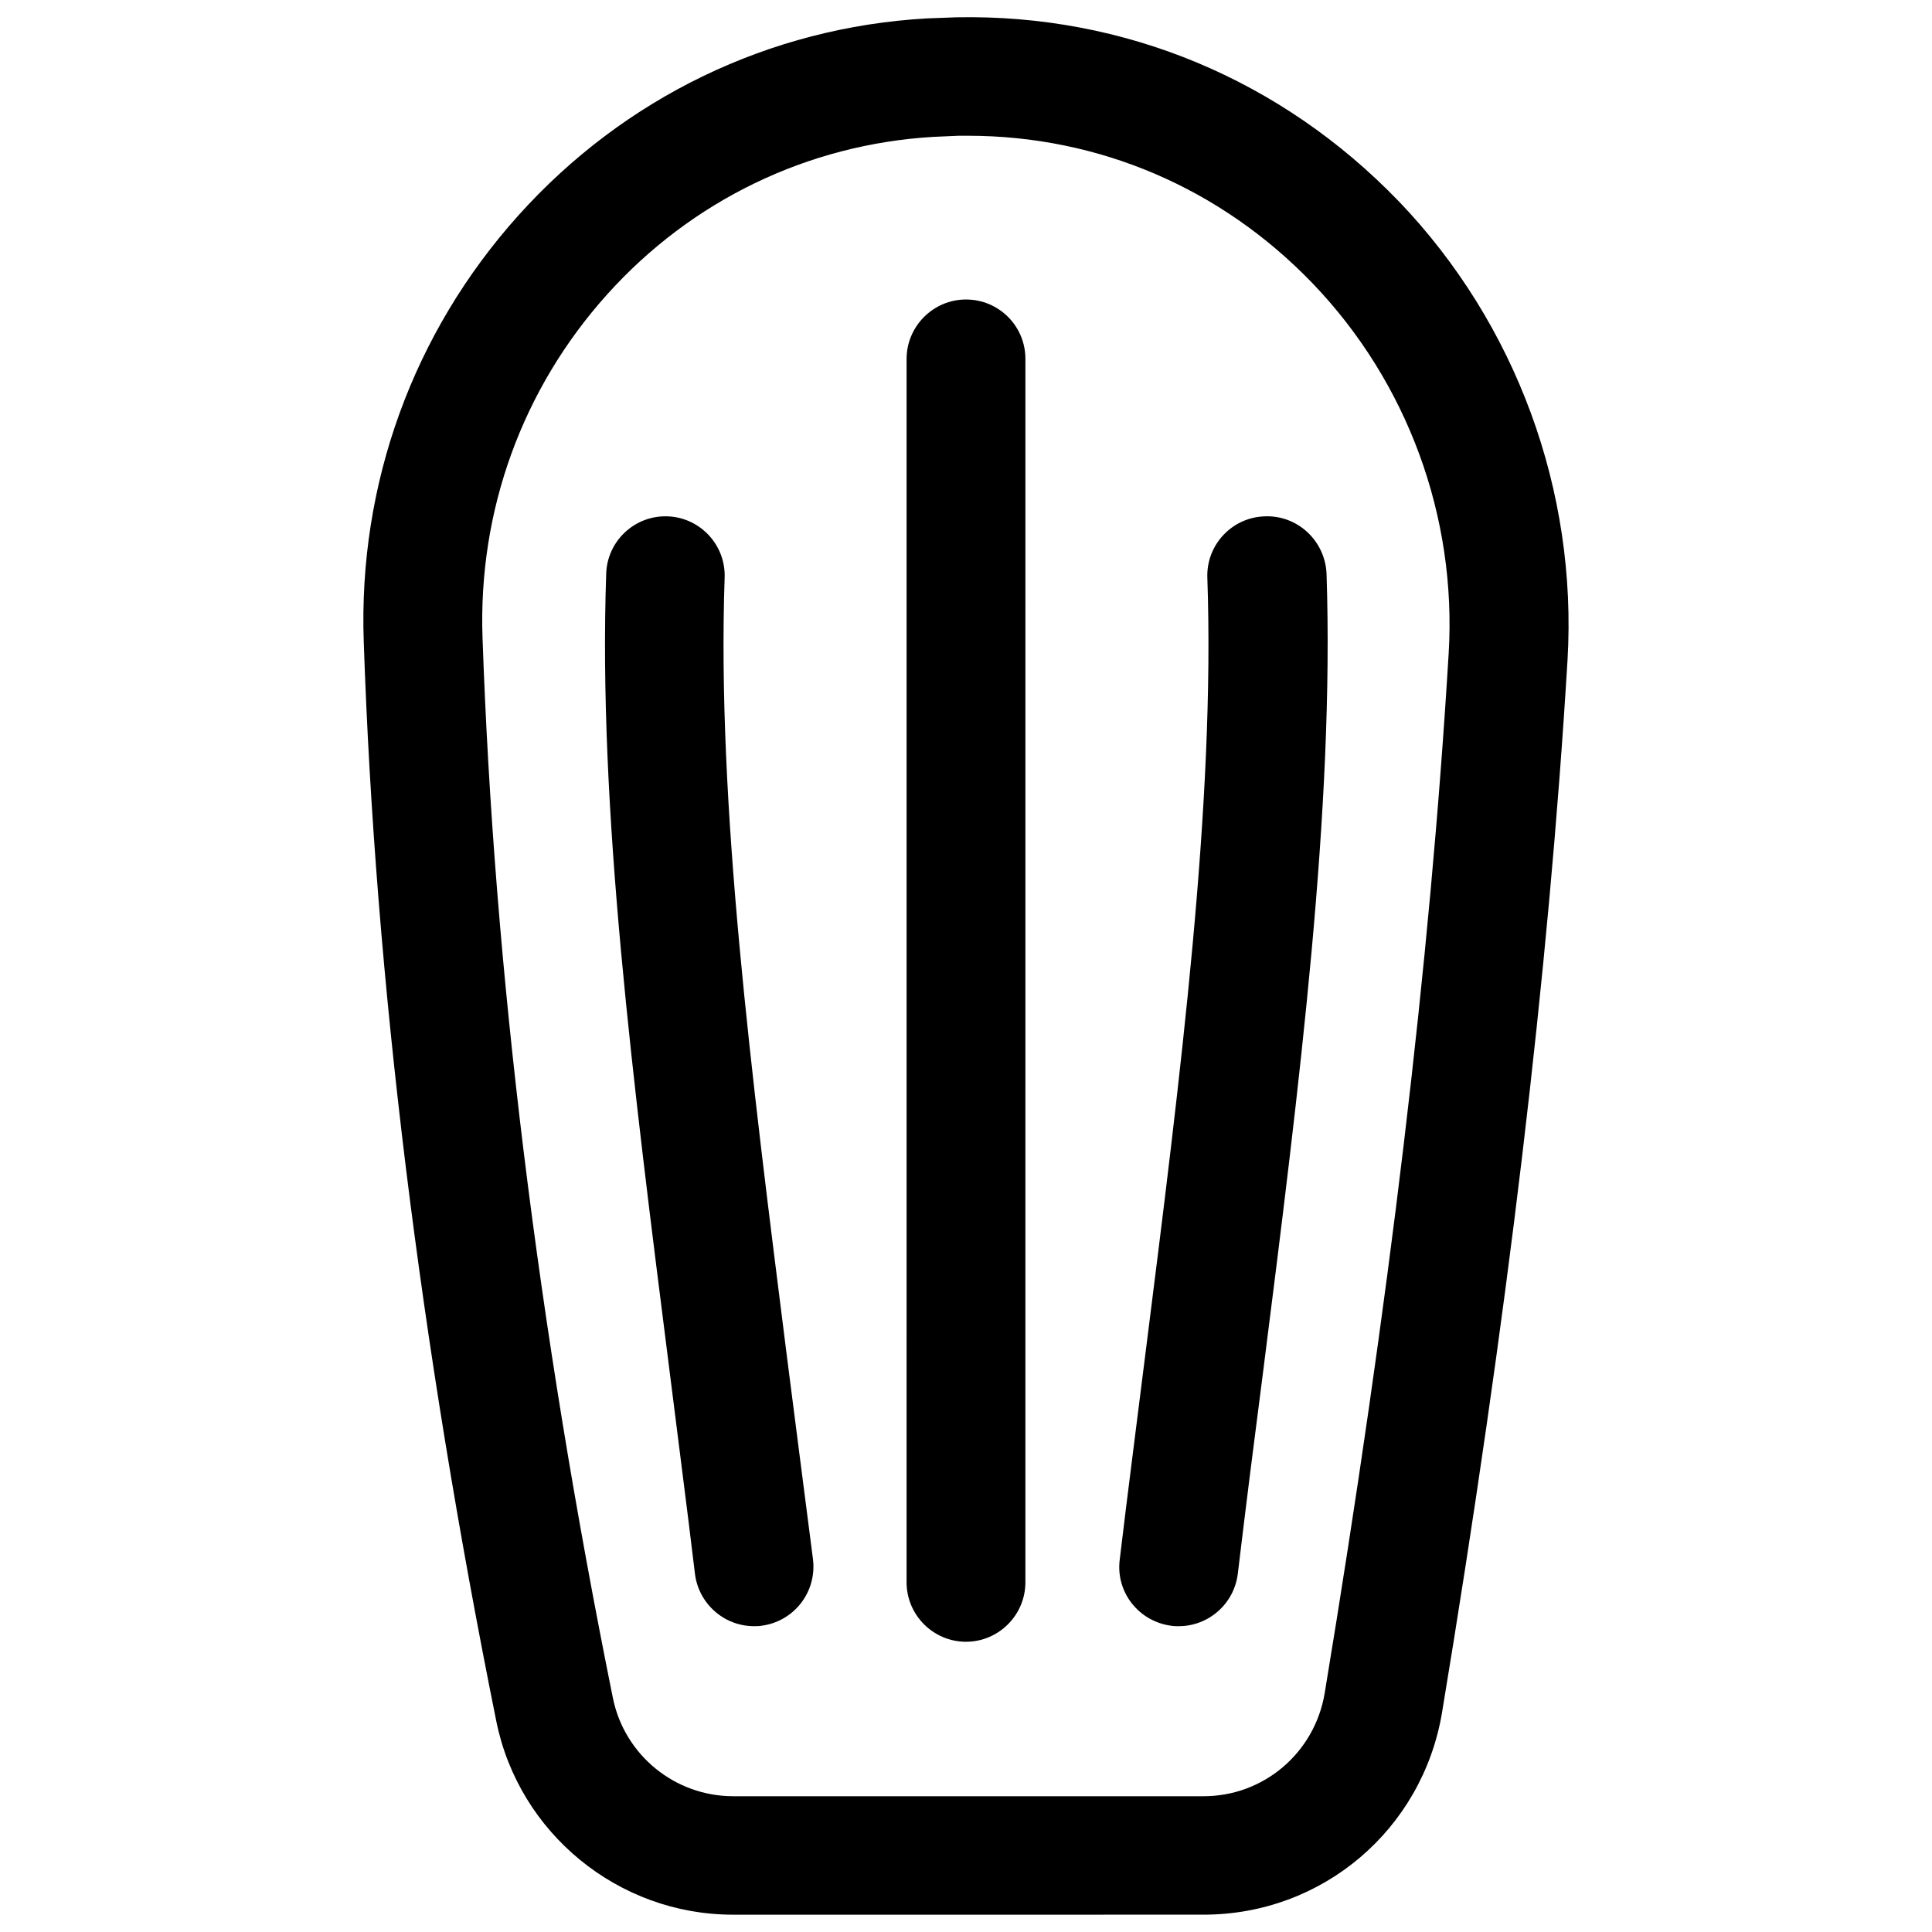
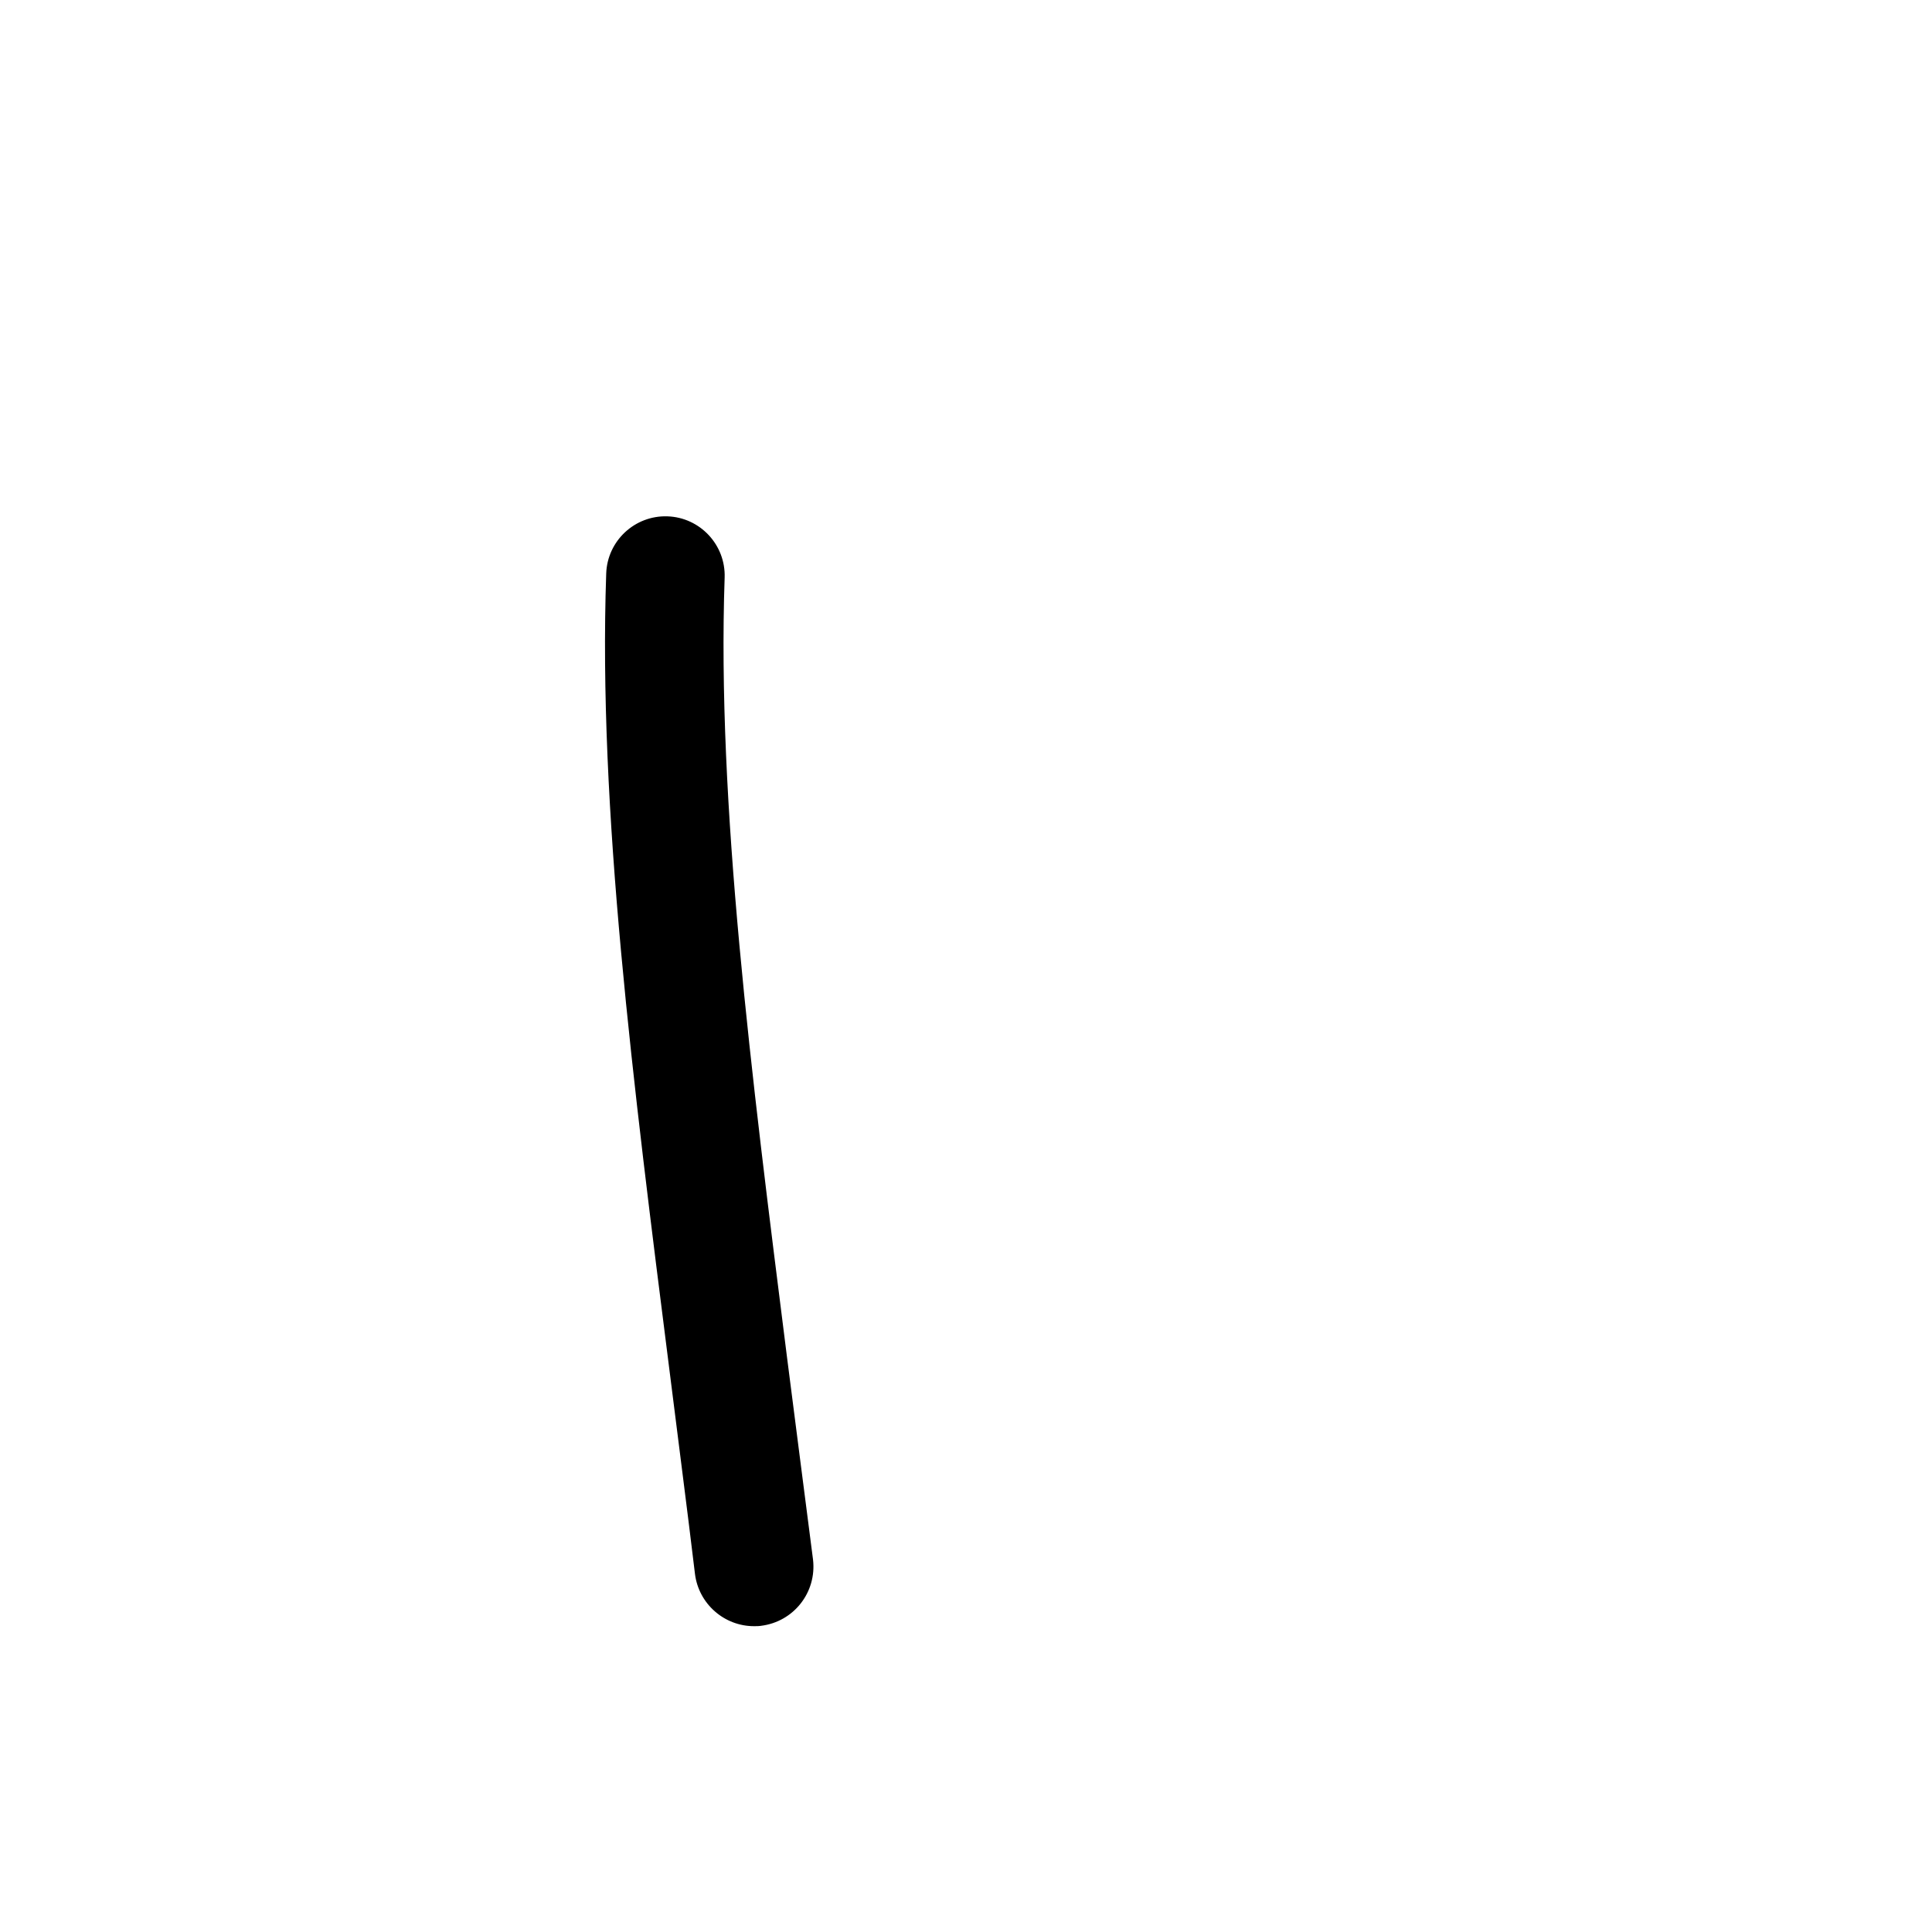
<svg xmlns="http://www.w3.org/2000/svg" width="800px" height="800px" version="1.1" viewBox="144 144 512 512">
  <defs>
    <clipPath id="a">
-       <path d="m240 148.09h320v503.81h-320z" />
-     </clipPath>
+       </clipPath>
  </defs>
  <g clip-path="url(#a)">
-     <path d="m514.73 197.39c-31.094-32.273-72.719-49.691-117.29-48.805-2.656 0.098-5.312 0.195-7.871 0.297-41.625 2.363-80.098 20.961-108.14 52.152-27.945 31.094-42.508 71.242-41.031 113.06 3.051 89.742 14.957 186.07 35.129 286.05 6.004 29.719 32.375 51.266 62.68 51.266l124.77-0.004c31.488 0 57.957-22.535 63.172-53.531 17.32-104.6 28.242-195.82 33.258-278.87 2.656-44.867-13.578-89.148-44.672-121.62zm13.184 119.75c-4.922 81.867-15.742 172.1-32.867 275.62-2.656 15.742-16.137 27.258-32.078 27.258h-124.67c-15.449 0-28.832-10.922-31.883-26.074-19.875-98.301-31.488-192.86-34.539-280.93-1.18-33.652 10.527-65.93 32.965-90.922 22.434-24.992 53.234-39.852 86.492-41.82 2.262-0.098 4.43-0.195 6.691-0.297h2.461c34.734 0 67.109 13.875 91.414 39.164 25.094 26.172 38.18 61.793 36.016 98.004z" />
-   </g>
-   <path d="m400 223.37c-8.66 0-15.742 7.086-15.742 15.742l-0.004 324.23c0 8.66 7.086 15.742 15.742 15.742 8.66 0 15.742-7.086 15.742-15.742l0.004-324.23c0-8.758-7.086-15.742-15.742-15.742z" />
+     </g>
  <path d="m352.57 503.71c-9.543-75.57-18.598-146.91-16.531-206.64 0.297-8.66-6.496-15.941-15.152-16.234-8.66-0.297-15.941 6.496-16.234 15.152-2.164 62.289 7.086 134.81 16.828 211.66 2.164 17.418 4.527 35.324 6.691 53.43 0.984 7.969 7.773 13.875 15.645 13.875 0.59 0 1.277 0 1.871-0.098 8.66-1.082 14.762-8.855 13.777-17.516-2.367-18.105-4.633-36.211-6.894-53.629z" />
-   <path d="m479.11 280.84c-8.66 0.297-15.449 7.578-15.152 16.234 2.066 59.73-6.988 131.07-16.531 206.64-2.164 17.418-4.527 35.426-6.691 53.629-1.082 8.66 5.117 16.434 13.777 17.516 0.59 0.098 1.277 0.098 1.871 0.098 7.871 0 14.66-5.902 15.645-13.875 2.164-18.105 4.43-36.016 6.691-53.43 9.742-76.852 18.895-149.37 16.828-211.66-0.398-8.656-7.68-15.547-16.438-15.152z" />
</svg>